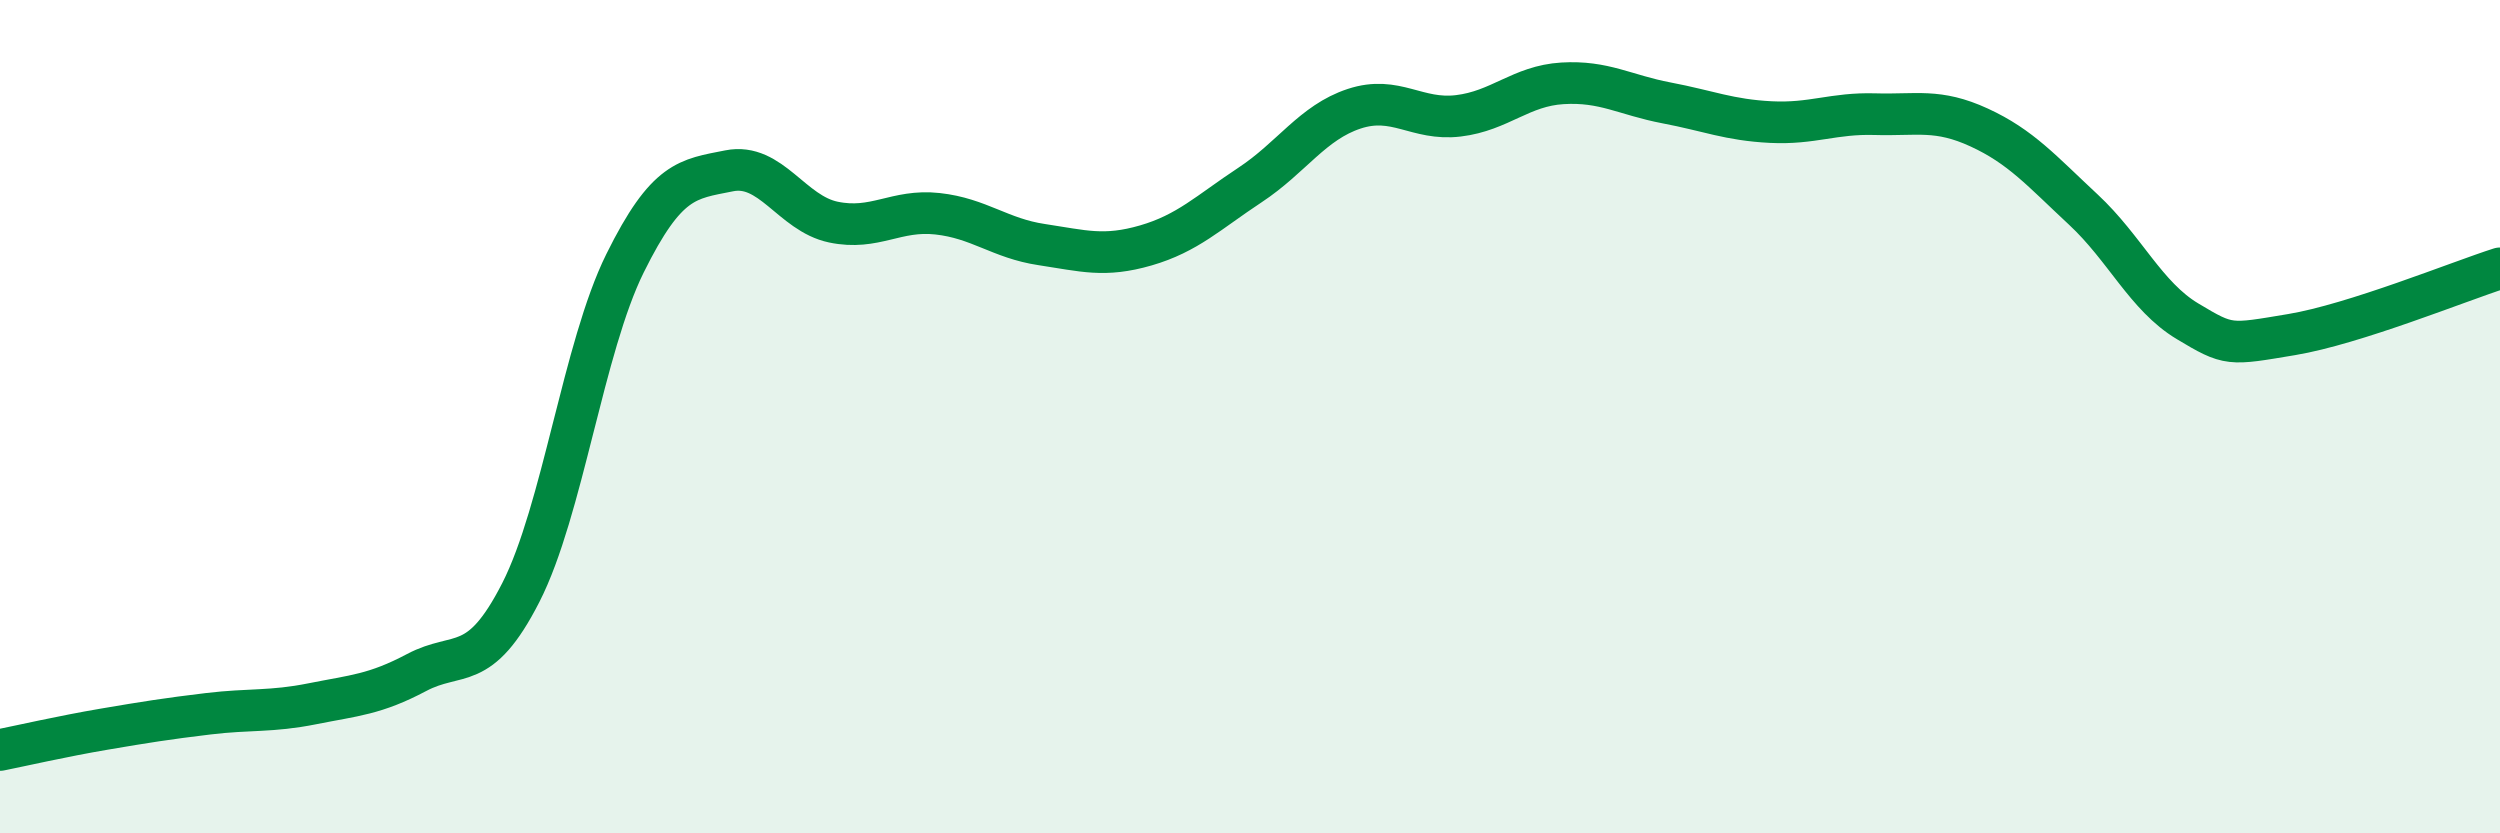
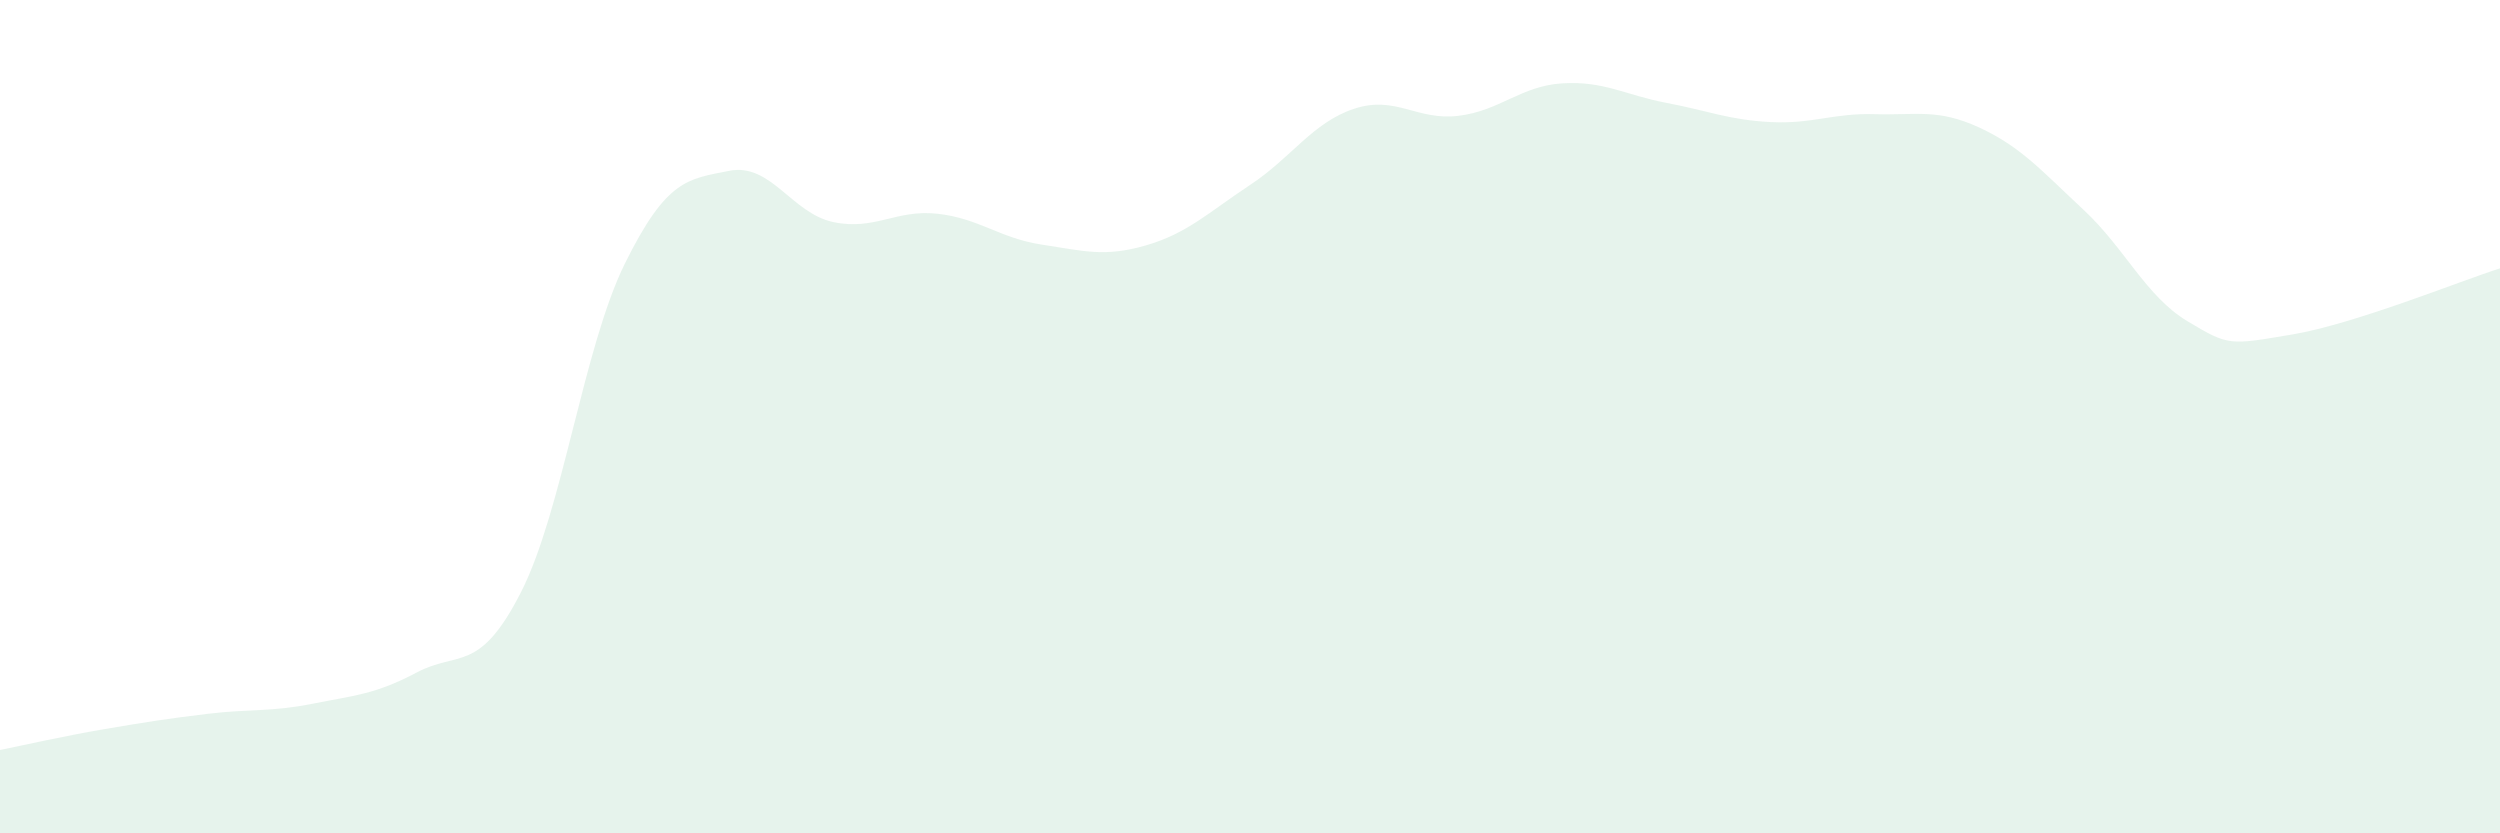
<svg xmlns="http://www.w3.org/2000/svg" width="60" height="20" viewBox="0 0 60 20">
  <path d="M 0,18 C 0.5,17.9 1.5,17.67 2.5,17.5 C 3.5,17.33 4,17.25 5,17.13 C 6,17.01 6.5,17.09 7.5,16.89 C 8.5,16.69 9,16.67 10,16.14 C 11,15.61 11.5,16.18 12.5,14.22 C 13.5,12.26 14,8.34 15,6.32 C 16,4.3 16.5,4.3 17.5,4.1 C 18.5,3.9 19,5.12 20,5.33 C 21,5.54 21.5,5.02 22.5,5.13 C 23.5,5.24 24,5.72 25,5.87 C 26,6.02 26.5,6.18 27.5,5.89 C 28.5,5.6 29,5.1 30,4.44 C 31,3.78 31.5,2.94 32.5,2.61 C 33.5,2.28 34,2.9 35,2.78 C 36,2.66 36.5,2.06 37.5,2 C 38.5,1.94 39,2.28 40,2.47 C 41,2.66 41.5,2.88 42.5,2.93 C 43.5,2.98 44,2.71 45,2.74 C 46,2.77 46.5,2.6 47.5,3.06 C 48.5,3.52 49,4.1 50,5.03 C 51,5.96 51.5,7.11 52.5,7.71 C 53.5,8.31 53.5,8.28 55,8.03 C 56.5,7.78 59,6.76 60,6.44L60 20L0 20Z" fill="#008740" opacity="0.1" stroke-linecap="round" stroke-linejoin="round" />
-   <path d="M 0,18 C 0.5,17.9 1.5,17.67 2.5,17.5 C 3.5,17.33 4,17.25 5,17.13 C 6,17.01 6.5,17.09 7.5,16.89 C 8.5,16.69 9,16.67 10,16.14 C 11,15.61 11.5,16.18 12.5,14.22 C 13.5,12.26 14,8.34 15,6.32 C 16,4.3 16.5,4.3 17.5,4.1 C 18.5,3.9 19,5.12 20,5.33 C 21,5.54 21.5,5.02 22.5,5.13 C 23.5,5.24 24,5.72 25,5.87 C 26,6.02 26.5,6.18 27.5,5.89 C 28.5,5.6 29,5.1 30,4.44 C 31,3.78 31.5,2.94 32.5,2.61 C 33.5,2.28 34,2.9 35,2.78 C 36,2.66 36.5,2.06 37.5,2 C 38.5,1.94 39,2.28 40,2.47 C 41,2.66 41.5,2.88 42.5,2.93 C 43.5,2.98 44,2.71 45,2.74 C 46,2.77 46.5,2.6 47.5,3.06 C 48.5,3.52 49,4.1 50,5.03 C 51,5.96 51.5,7.11 52.5,7.71 C 53.5,8.31 53.5,8.28 55,8.03 C 56.5,7.78 59,6.76 60,6.44" stroke="#008740" stroke-width="1" fill="none" stroke-linecap="round" stroke-linejoin="round" />
</svg>